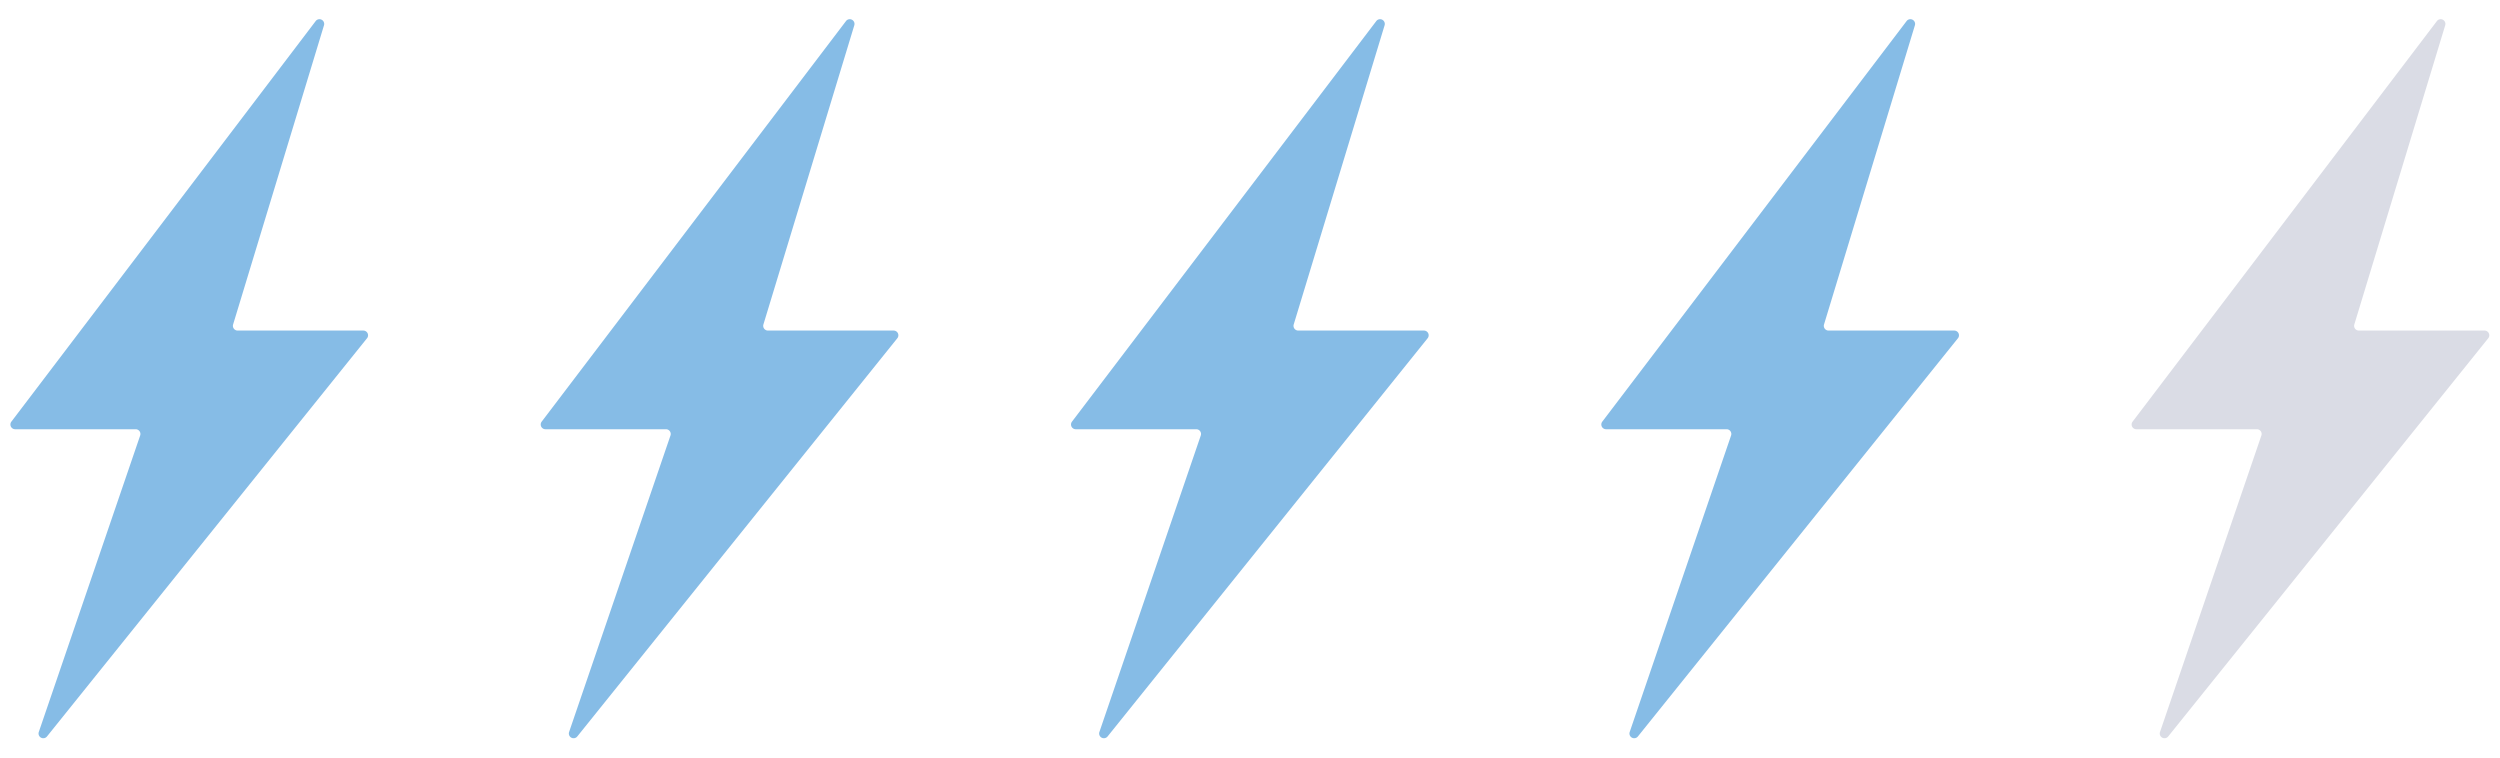
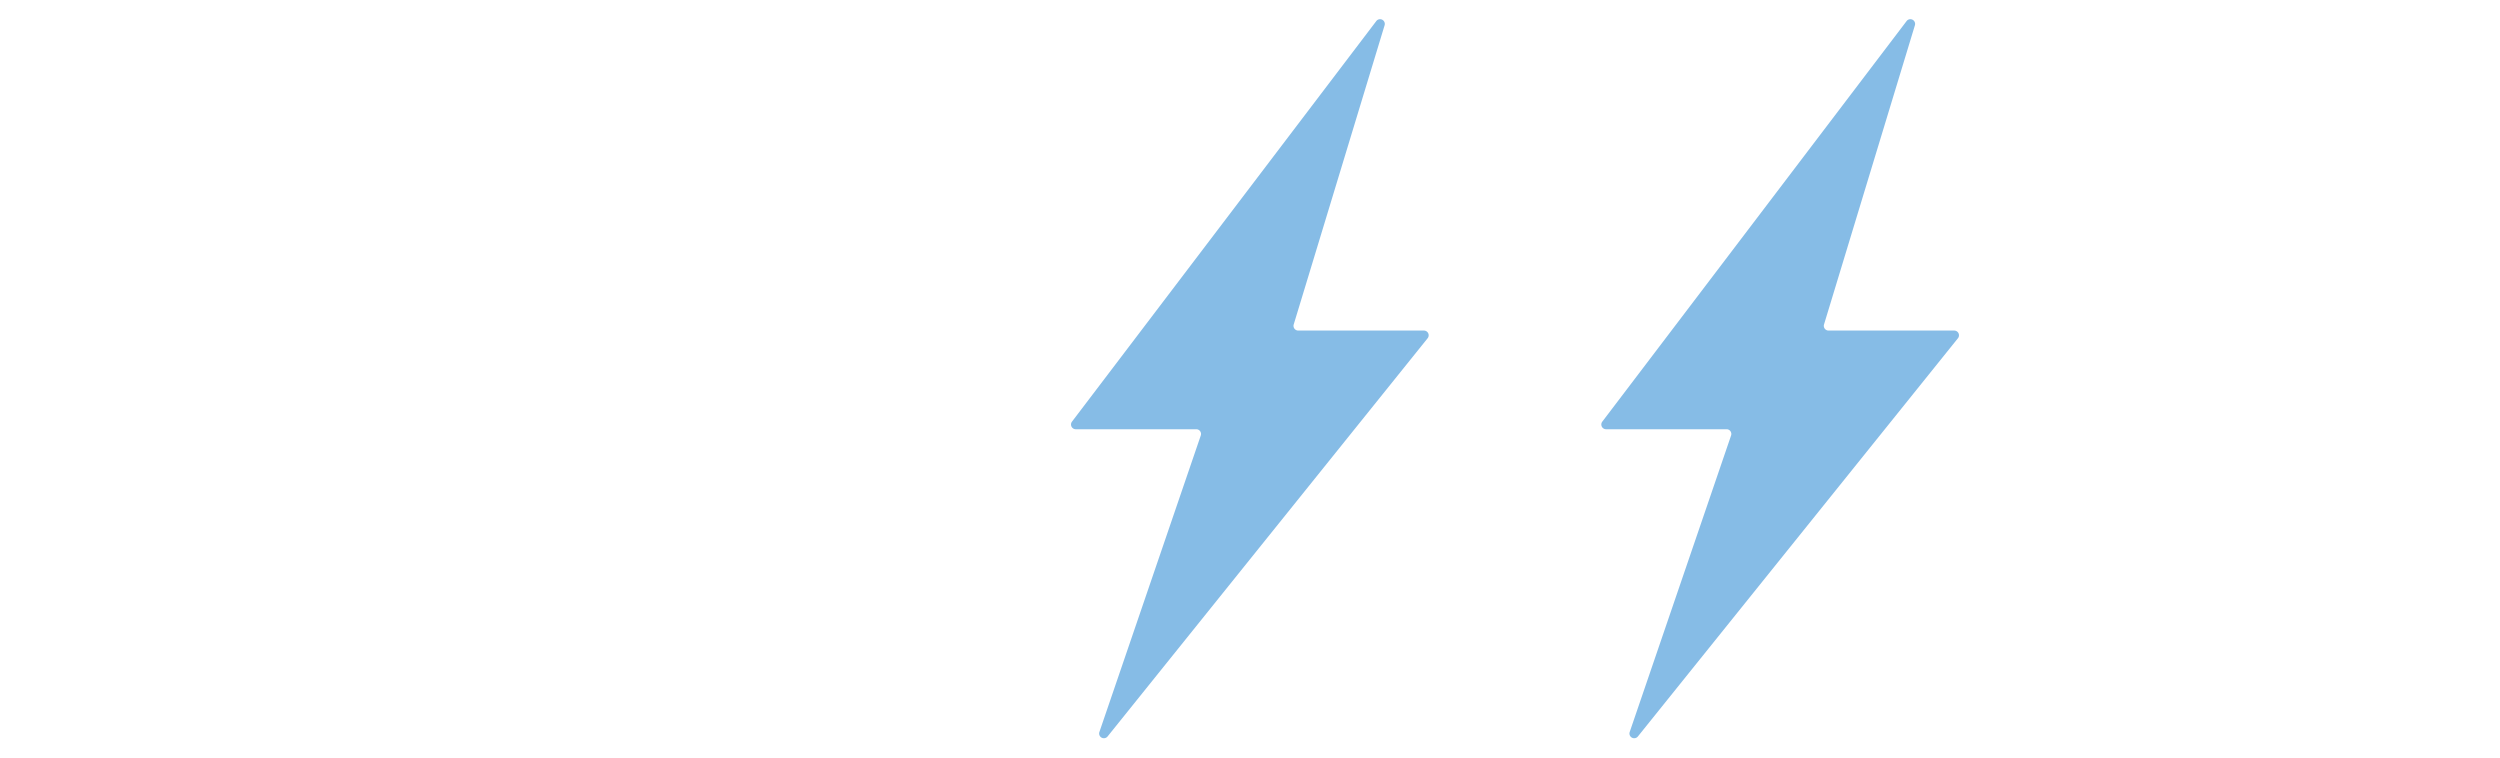
<svg xmlns="http://www.w3.org/2000/svg" height="40" viewBox="0 0 132 40" width="132">
-   <path d="m111.999-.001h20v40h-20z" fill="#3f4960" opacity="0" />
-   <path d="m942.659 399.54-16.071 21.155a.25.25 0 0 0 .2.4h6.365a.25.25 0 0 1 .236.331l-5.353 15.655a.25.25 0 0 0 .431.237l16.9-21.027a.25.25 0 0 0 -.2-.406h-6.632a.25.25 0 0 1 -.239-.322l4.8-15.8a.25.25 0 0 0 -.437-.223z" fill="#dadce5" transform="translate(-813.988 -398.431)" />
  <path d="m83.999-.001h20v40h-20z" fill="#3f4960" opacity="0" />
  <path d="m942.659 399.54-16.071 21.155a.25.25 0 0 0 .2.4h6.365a.25.25 0 0 1 .236.331l-5.353 15.655a.25.25 0 0 0 .431.237l16.9-21.027a.25.25 0 0 0 -.2-.406h-6.632a.25.25 0 0 1 -.239-.322l4.8-15.8a.25.25 0 0 0 -.437-.223z" fill="#86bce6" transform="translate(-841.988 -398.431)" />
  <path d="m55.999-.001h20v40h-20z" fill="#3f4960" opacity="0" />
  <path d="m942.659 399.54-16.071 21.155a.25.25 0 0 0 .2.4h6.365a.25.25 0 0 1 .236.331l-5.353 15.655a.25.25 0 0 0 .431.237l16.9-21.027a.25.25 0 0 0 -.2-.406h-6.632a.25.25 0 0 1 -.239-.322l4.8-15.8a.25.25 0 0 0 -.437-.223z" fill="#86bce6" transform="translate(-869.988 -398.431)" />
-   <path d="m28-.001h20v40h-20z" fill="#3f4960" opacity="0" />
-   <path d="m942.658 399.54-16.071 21.155a.25.25 0 0 0 .2.4h6.365a.25.25 0 0 1 .236.331l-5.353 15.655a.25.25 0 0 0 .431.237l16.9-21.027a.25.25 0 0 0 -.2-.406h-6.632a.25.25 0 0 1 -.239-.322l4.8-15.8a.25.25 0 0 0 -.437-.223z" fill="#86bce6" transform="translate(-897.987 -398.431)" />
  <path d="m0-.001h20v40h-20z" fill="#3f4960" opacity="0" />
-   <path d="m942.658 399.54-16.071 21.155a.25.25 0 0 0 .2.4h6.365a.25.25 0 0 1 .236.331l-5.353 15.655a.25.25 0 0 0 .431.237l16.9-21.027a.25.25 0 0 0 -.2-.406h-6.632a.25.25 0 0 1 -.239-.322l4.8-15.8a.25.25 0 0 0 -.437-.223z" fill="#86bce6" transform="translate(-925.987 -398.431)" />
</svg>